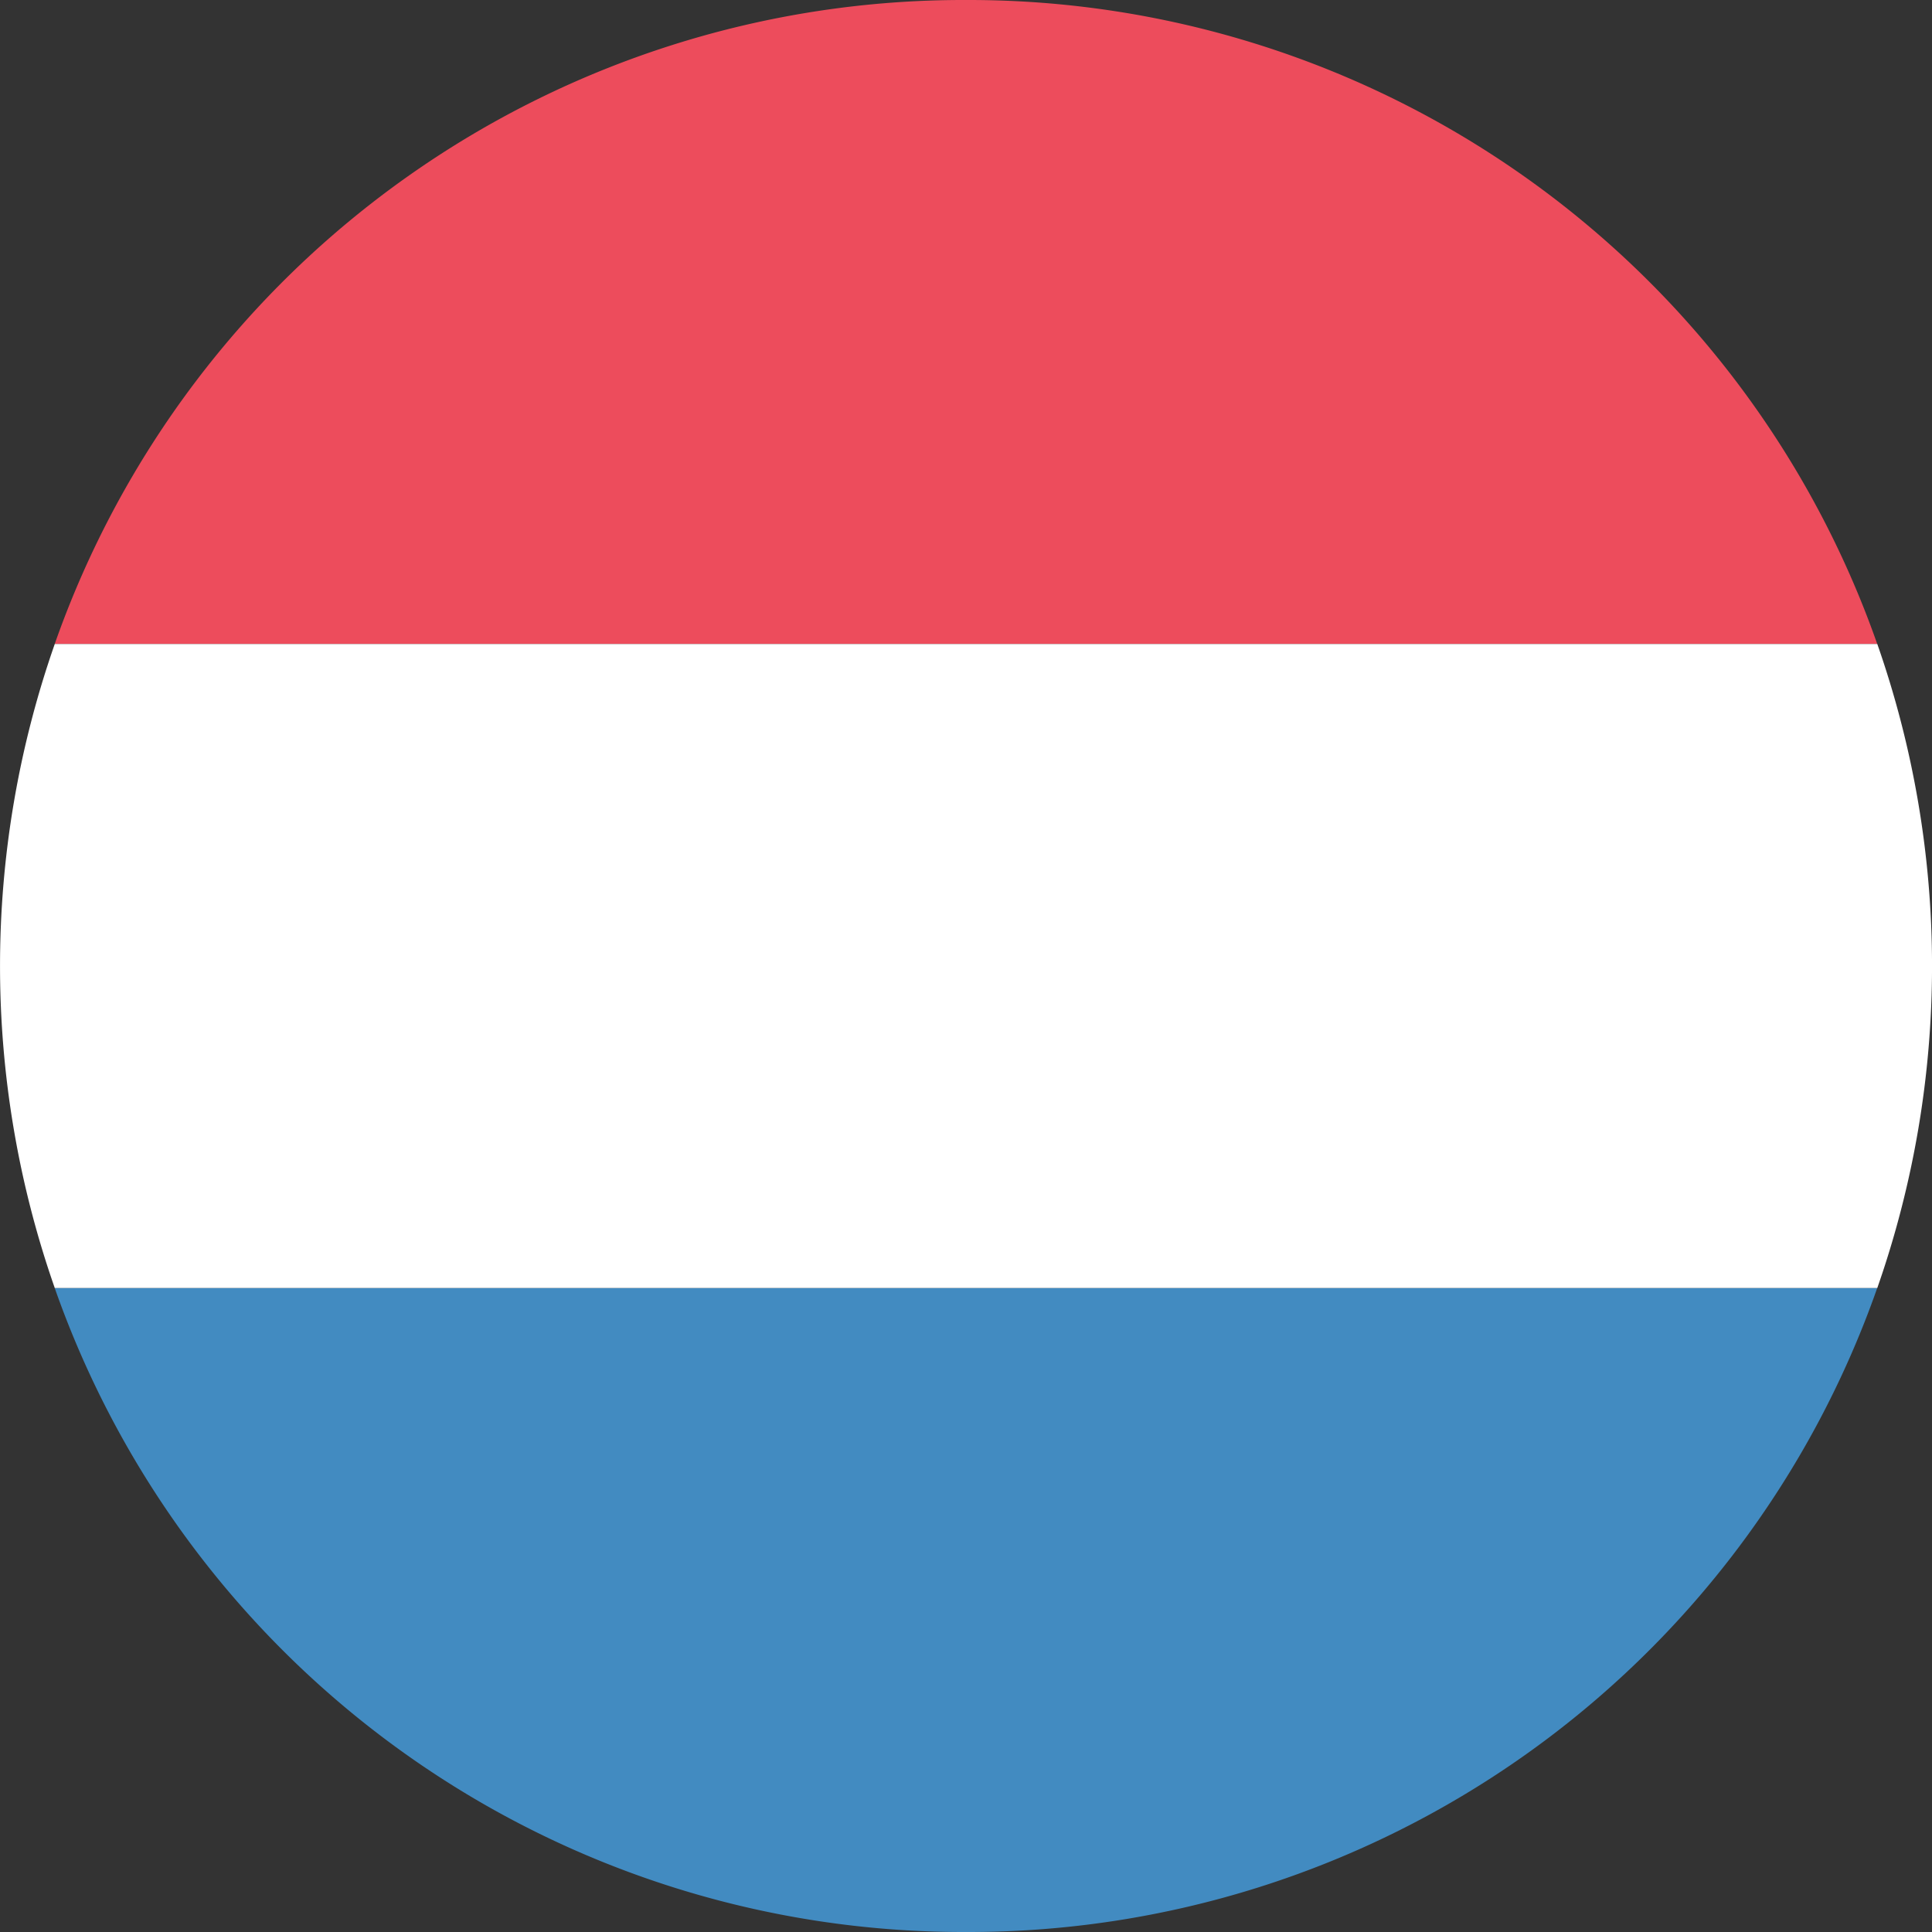
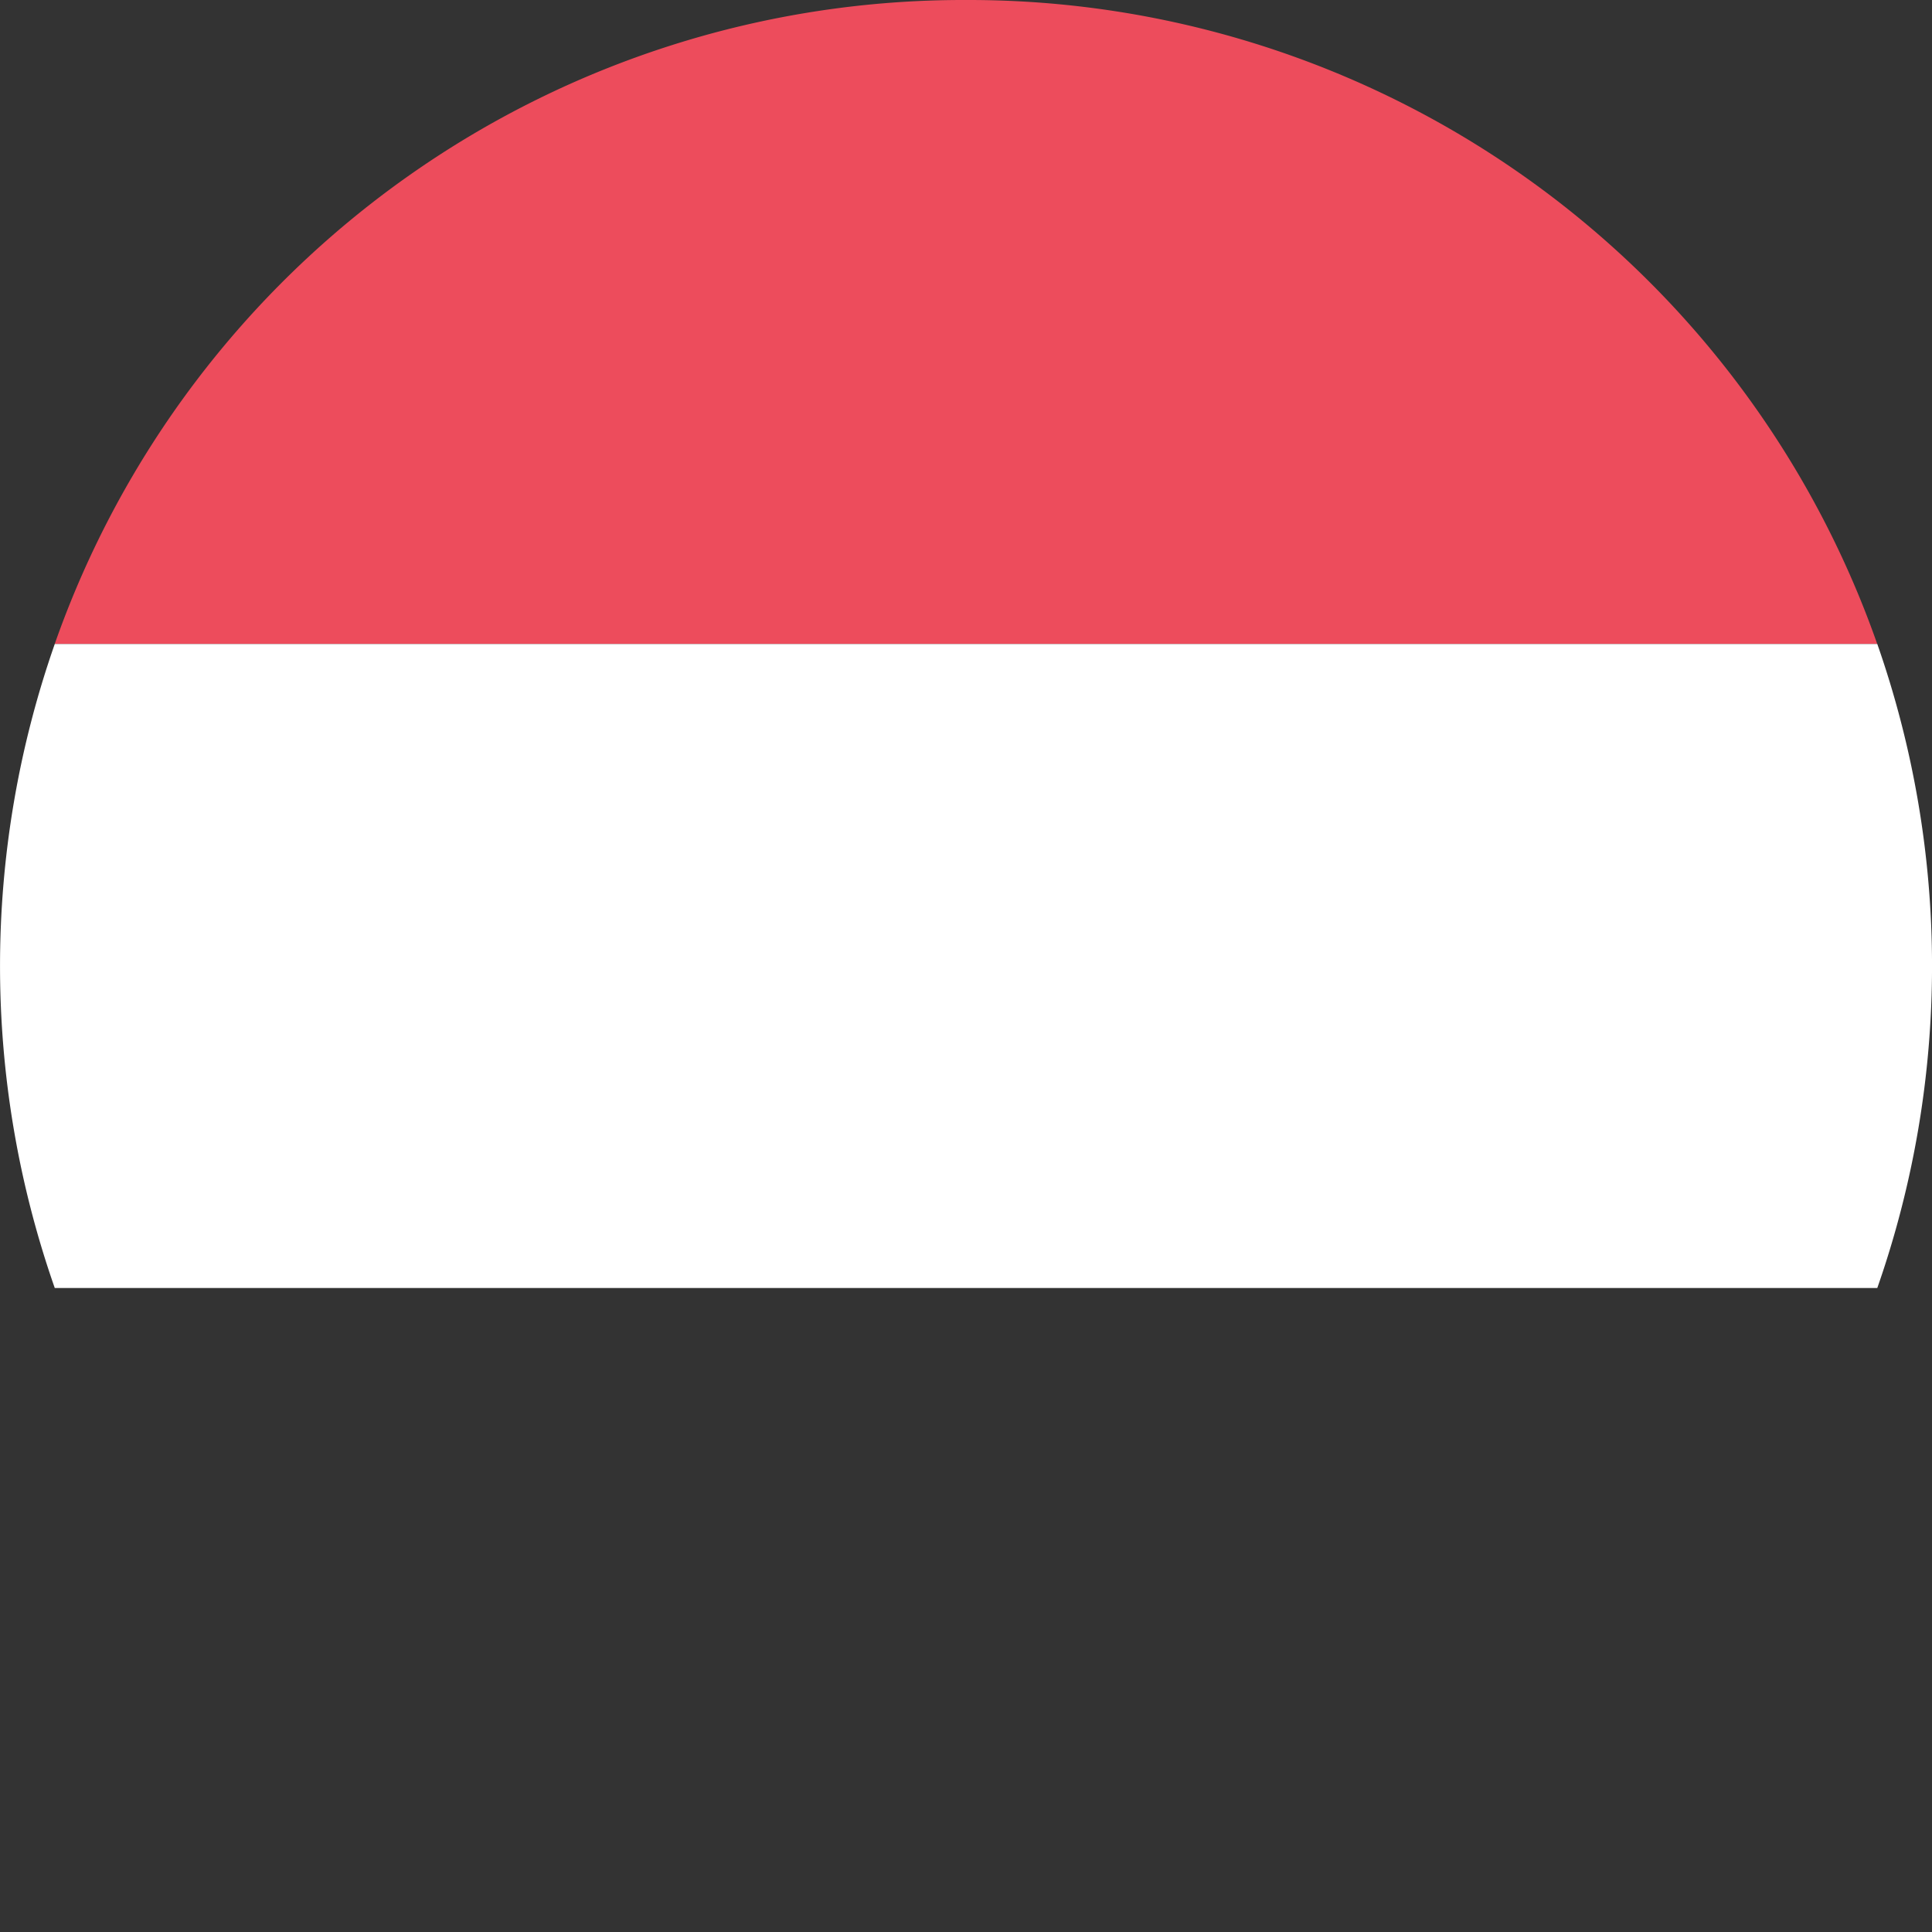
<svg xmlns="http://www.w3.org/2000/svg" id="emojione:flag-for-netherlands" width="37.5" height="37.5" viewBox="0 0 37.5 37.5">
  <rect x="0" y="0" width="37.5" height="37.5" fill="#333333" stroke="none" />
  <path id="Vector" d="M17.687,0A18.689,18.689,0,0,0,0,12.5H35.375A18.689,18.689,0,0,0,17.687,0Z" transform="translate(1.062)" fill="#ed4c5c" />
-   <path id="Vector-2" data-name="Vector" d="M17.687,12.5A18.689,18.689,0,0,0,35.375,0H0A18.689,18.689,0,0,0,17.687,12.5Z" transform="translate(1.062 25)" fill="#428bc1" />
  <path id="Vector-3" data-name="Vector" d="M1.063,0a18.914,18.914,0,0,0,0,12.5H36.438a18.914,18.914,0,0,0,0-12.5Z" transform="translate(0 12.5)" fill="#fff" />
</svg>